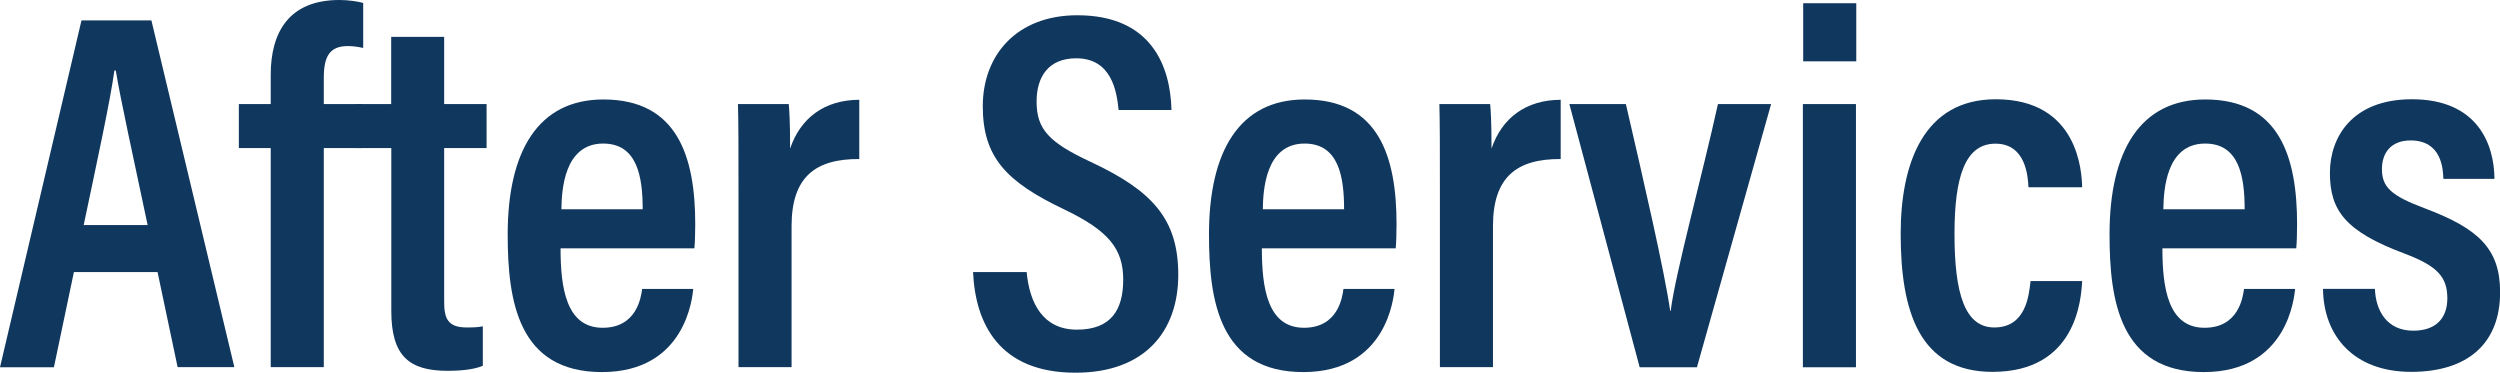
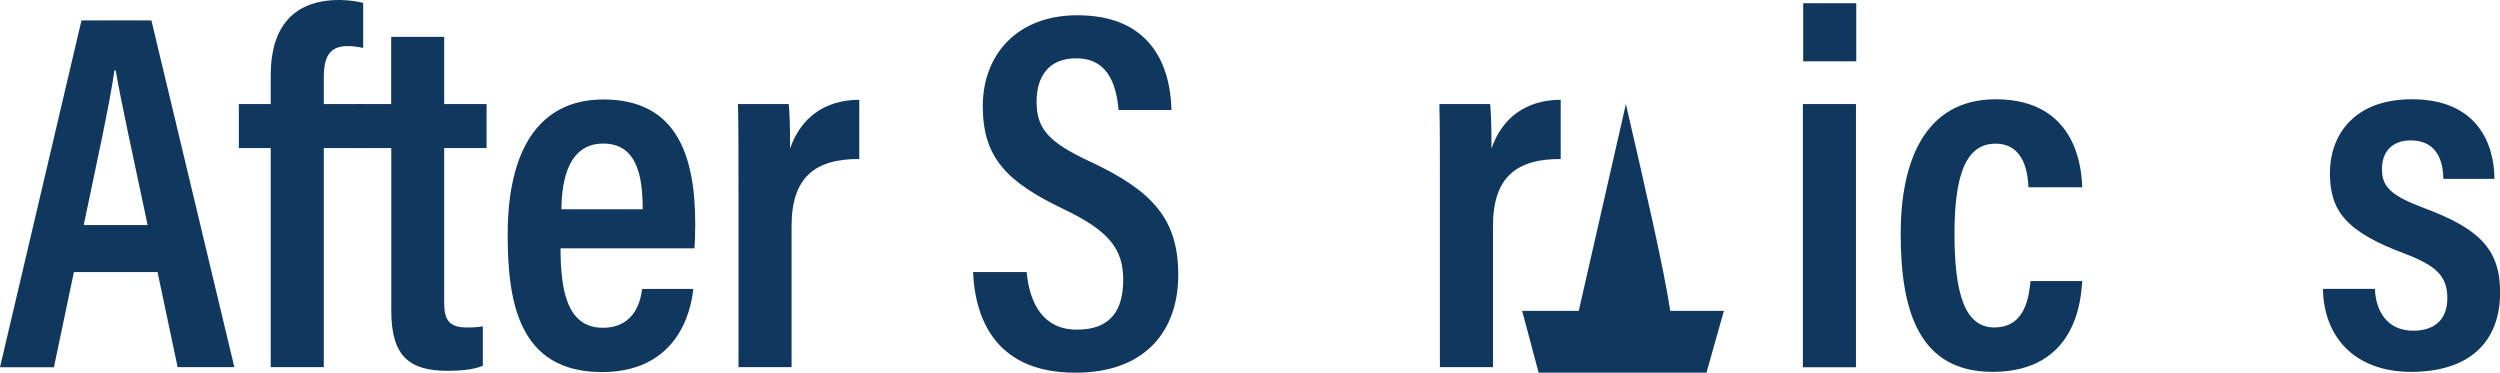
<svg xmlns="http://www.w3.org/2000/svg" viewBox="0 0 239.27 35.67">
  <defs>
    <style> .cls-1 { fill: #10375e; } </style>
  </defs>
  <path class="cls-1" d="M7.07,26.05l-1.91,9.1H0L7.8,1.95h6.69l7.94,33.19h-5.43l-1.92-9.1H7.07ZM14.13,21.54c-1.47-6.97-2.55-11.8-3.05-14.79h-.13c-.42,3-1.58,8.32-2.94,14.79h6.12Z" />
  <path class="cls-1" d="M25.91,35.15V14.17h-3.05v-4.21h3.05v-2.8c0-4.04,1.72-7.16,6.57-7.16.81,0,1.77.13,2.28.28v4.31c-.44-.1-.94-.18-1.47-.18-1.78,0-2.3,1.04-2.3,3.05v2.5h3.7v4.21h-3.7v20.97h-5.08Z" />
  <path class="cls-1" d="M34.05,9.96h3.39V3.53h5.07v6.43h4.06v4.21h-4.06v14.7c0,1.55.3,2.47,2.15,2.47.59,0,1.07-.01,1.55-.11v3.78c-1,.42-2.47.48-3.36.48-3.67,0-5.4-1.39-5.4-5.73v-15.59h-3.39v-4.21Z" />
  <path class="cls-1" d="M53.65,23.78c0,3.78.54,7.59,4.03,7.59,3.25,0,3.67-2.89,3.78-3.72h4.89c-.08.75-.7,7.96-8.74,7.96s-9.02-6.84-9.02-13.18c0-7.98,2.93-12.91,9.16-12.91,7.08,0,8.79,5.46,8.79,11.94,0,.75-.03,1.81-.08,2.31h-12.81ZM61.51,20.03c0-3.08-.5-6.29-3.78-6.29-3.76,0-3.97,4.5-4,6.29h7.78Z" />
  <path class="cls-1" d="M70.68,18.51c0-4.1,0-6.75-.05-8.55h4.86c.05.51.13,1.6.13,4.26.99-2.92,3.28-4.66,6.62-4.67v5.67c-4.19-.02-6.48,1.7-6.48,6.42v13.5h-5.08v-16.63Z" />
  <path class="cls-1" d="M98.26,26.05c.28,2.98,1.57,5.5,4.81,5.5s4.43-1.86,4.43-4.79-1.37-4.67-5.67-6.73c-5.52-2.63-7.77-4.98-7.77-9.87s3.25-8.7,9.05-8.7c7.11,0,8.91,4.9,9.01,9.07h-5.06c-.18-1.8-.67-4.95-4.06-4.95-2.64,0-3.79,1.75-3.79,4.14,0,2.66,1.19,3.91,5.17,5.77,5.9,2.76,8.39,5.46,8.39,10.81s-3.14,9.37-9.84,9.37c-7.3,0-9.58-4.7-9.8-9.63h5.14Z" />
-   <path class="cls-1" d="M120.77,23.78c0,3.78.54,7.59,4.03,7.59,3.25,0,3.67-2.89,3.78-3.72h4.89c-.08.75-.7,7.96-8.74,7.96s-9.02-6.84-9.02-13.18c0-7.98,2.93-12.91,9.16-12.91,7.08,0,8.79,5.46,8.79,11.94,0,.75-.03,1.81-.08,2.31h-12.81ZM128.64,20.03c0-3.08-.5-6.29-3.78-6.29-3.76,0-3.97,4.5-4,6.29h7.78Z" />
  <path class="cls-1" d="M137.81,18.51c0-4.1,0-6.75-.05-8.55h4.86c.05.51.13,1.6.13,4.26.99-2.92,3.28-4.66,6.62-4.67v5.67c-4.19-.02-6.48,1.7-6.48,6.42v13.5h-5.08v-16.63Z" />
-   <path class="cls-1" d="M155.61,9.96c1.73,7.49,3.69,15.96,4.24,19.79h.05c.42-3.51,3.09-13.26,4.52-19.79h5.09l-7.1,25.19h-5.48l-6.73-25.19h5.42Z" />
+   <path class="cls-1" d="M155.61,9.96c1.73,7.49,3.69,15.96,4.24,19.79h.05h5.09l-7.1,25.19h-5.48l-6.73-25.19h5.42Z" />
  <path class="cls-1" d="M172.55,9.96h5.08v25.19h-5.08V9.96ZM172.58.31h5.08v5.56h-5.08V.31Z" />
  <path class="cls-1" d="M199.28,26.9c-.1,1.79-.58,8.69-8.58,8.69-7.01,0-8.79-5.79-8.79-13.21,0-6.81,2.23-12.88,9.1-12.88,7.94,0,8.23,7.01,8.27,8.42h-5.14c-.05-.99-.23-4.17-3.16-4.17s-3.92,3.23-3.92,8.65c0,5.7.99,8.94,3.81,8.94,3.03,0,3.31-3.05,3.47-4.44h4.94Z" />
-   <path class="cls-1" d="M206.96,23.78c0,3.78.54,7.59,4.03,7.59,3.25,0,3.67-2.89,3.78-3.72h4.89c-.08.75-.7,7.96-8.74,7.96s-9.02-6.84-9.02-13.18c0-7.98,2.93-12.91,9.16-12.91,7.08,0,8.79,5.46,8.79,11.94,0,.75-.03,1.81-.08,2.31h-12.81ZM214.83,20.03c0-3.08-.5-6.29-3.78-6.29-3.76,0-3.97,4.5-4,6.29h7.78Z" />
  <path class="cls-1" d="M227.3,27.65c.07,2.05,1.12,4,3.67,4,2.2,0,3.26-1.23,3.26-3.1,0-2.06-.98-3.1-4.07-4.27-5.69-2.12-7.17-4.13-7.17-7.74,0-3.41,2.13-7.04,7.85-7.04,6.28,0,7.88,4.3,7.9,7.62h-4.89c-.03-.99-.18-3.68-3.14-3.68-1.83,0-2.74,1.15-2.74,2.74,0,1.74.9,2.56,4.08,3.75,5.17,1.94,7.23,3.88,7.23,8.04,0,4.83-3.02,7.62-8.51,7.62s-8.39-3.43-8.44-7.94h4.99Z" />
</svg>